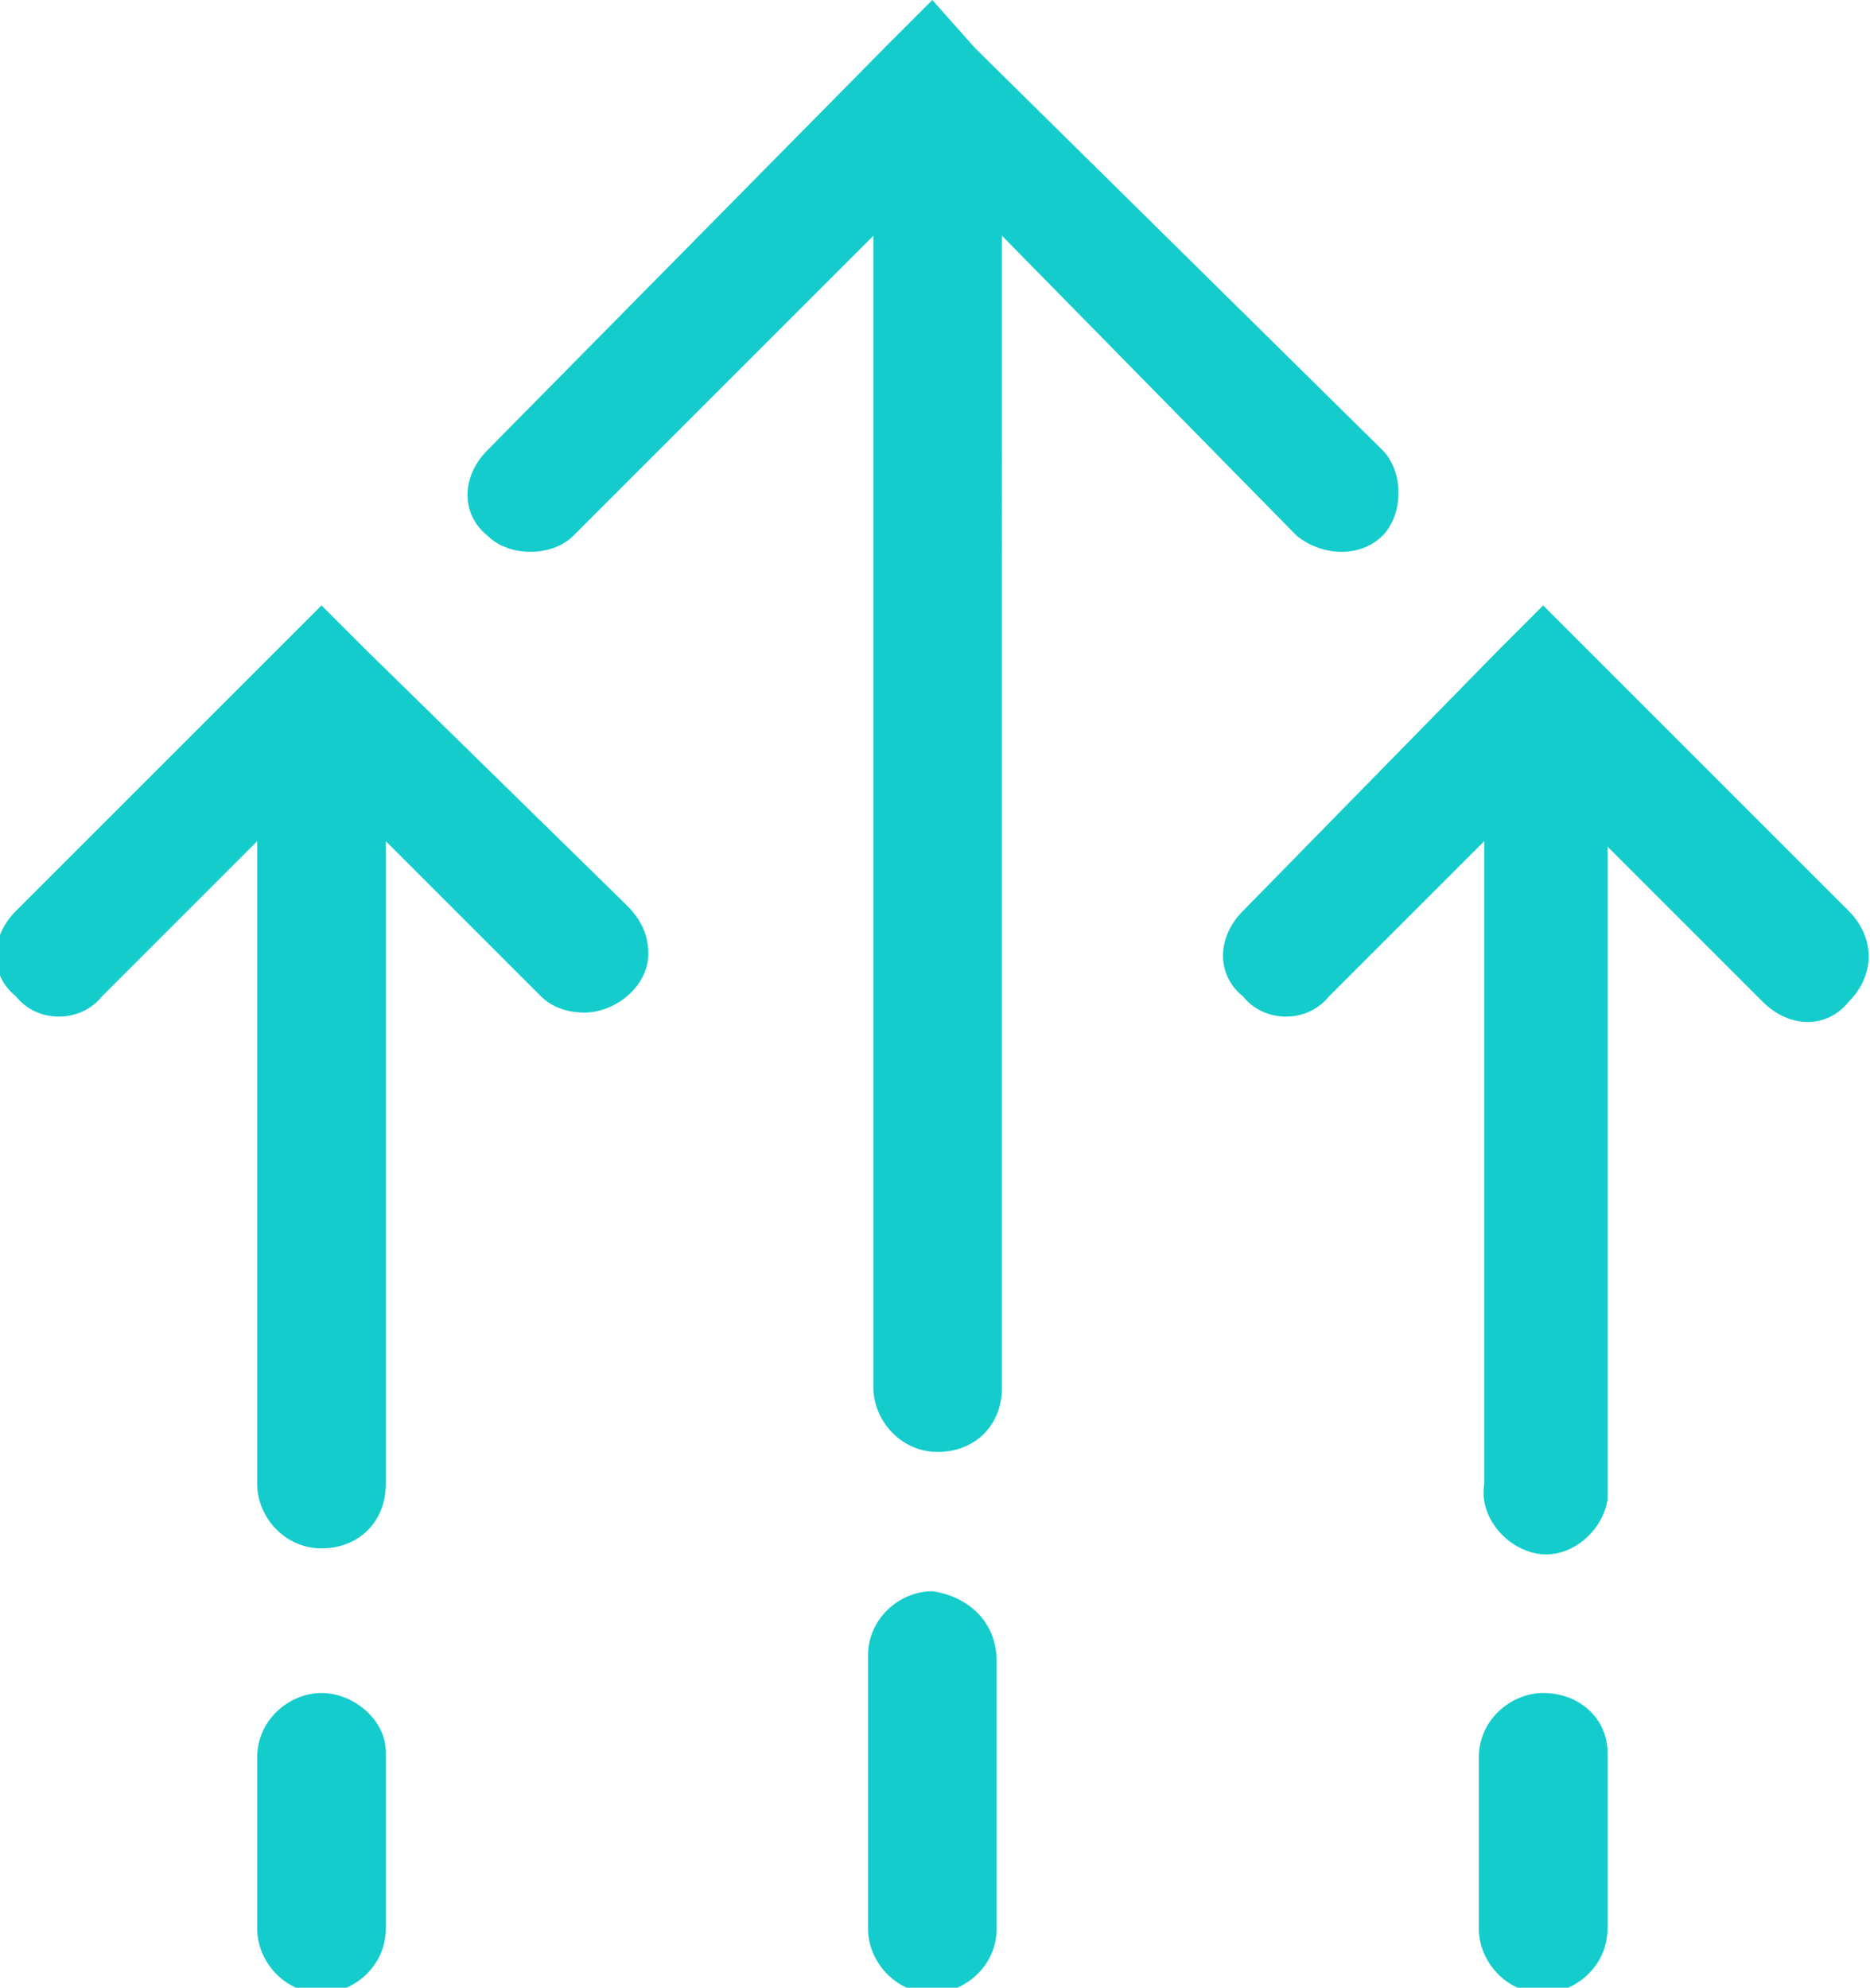
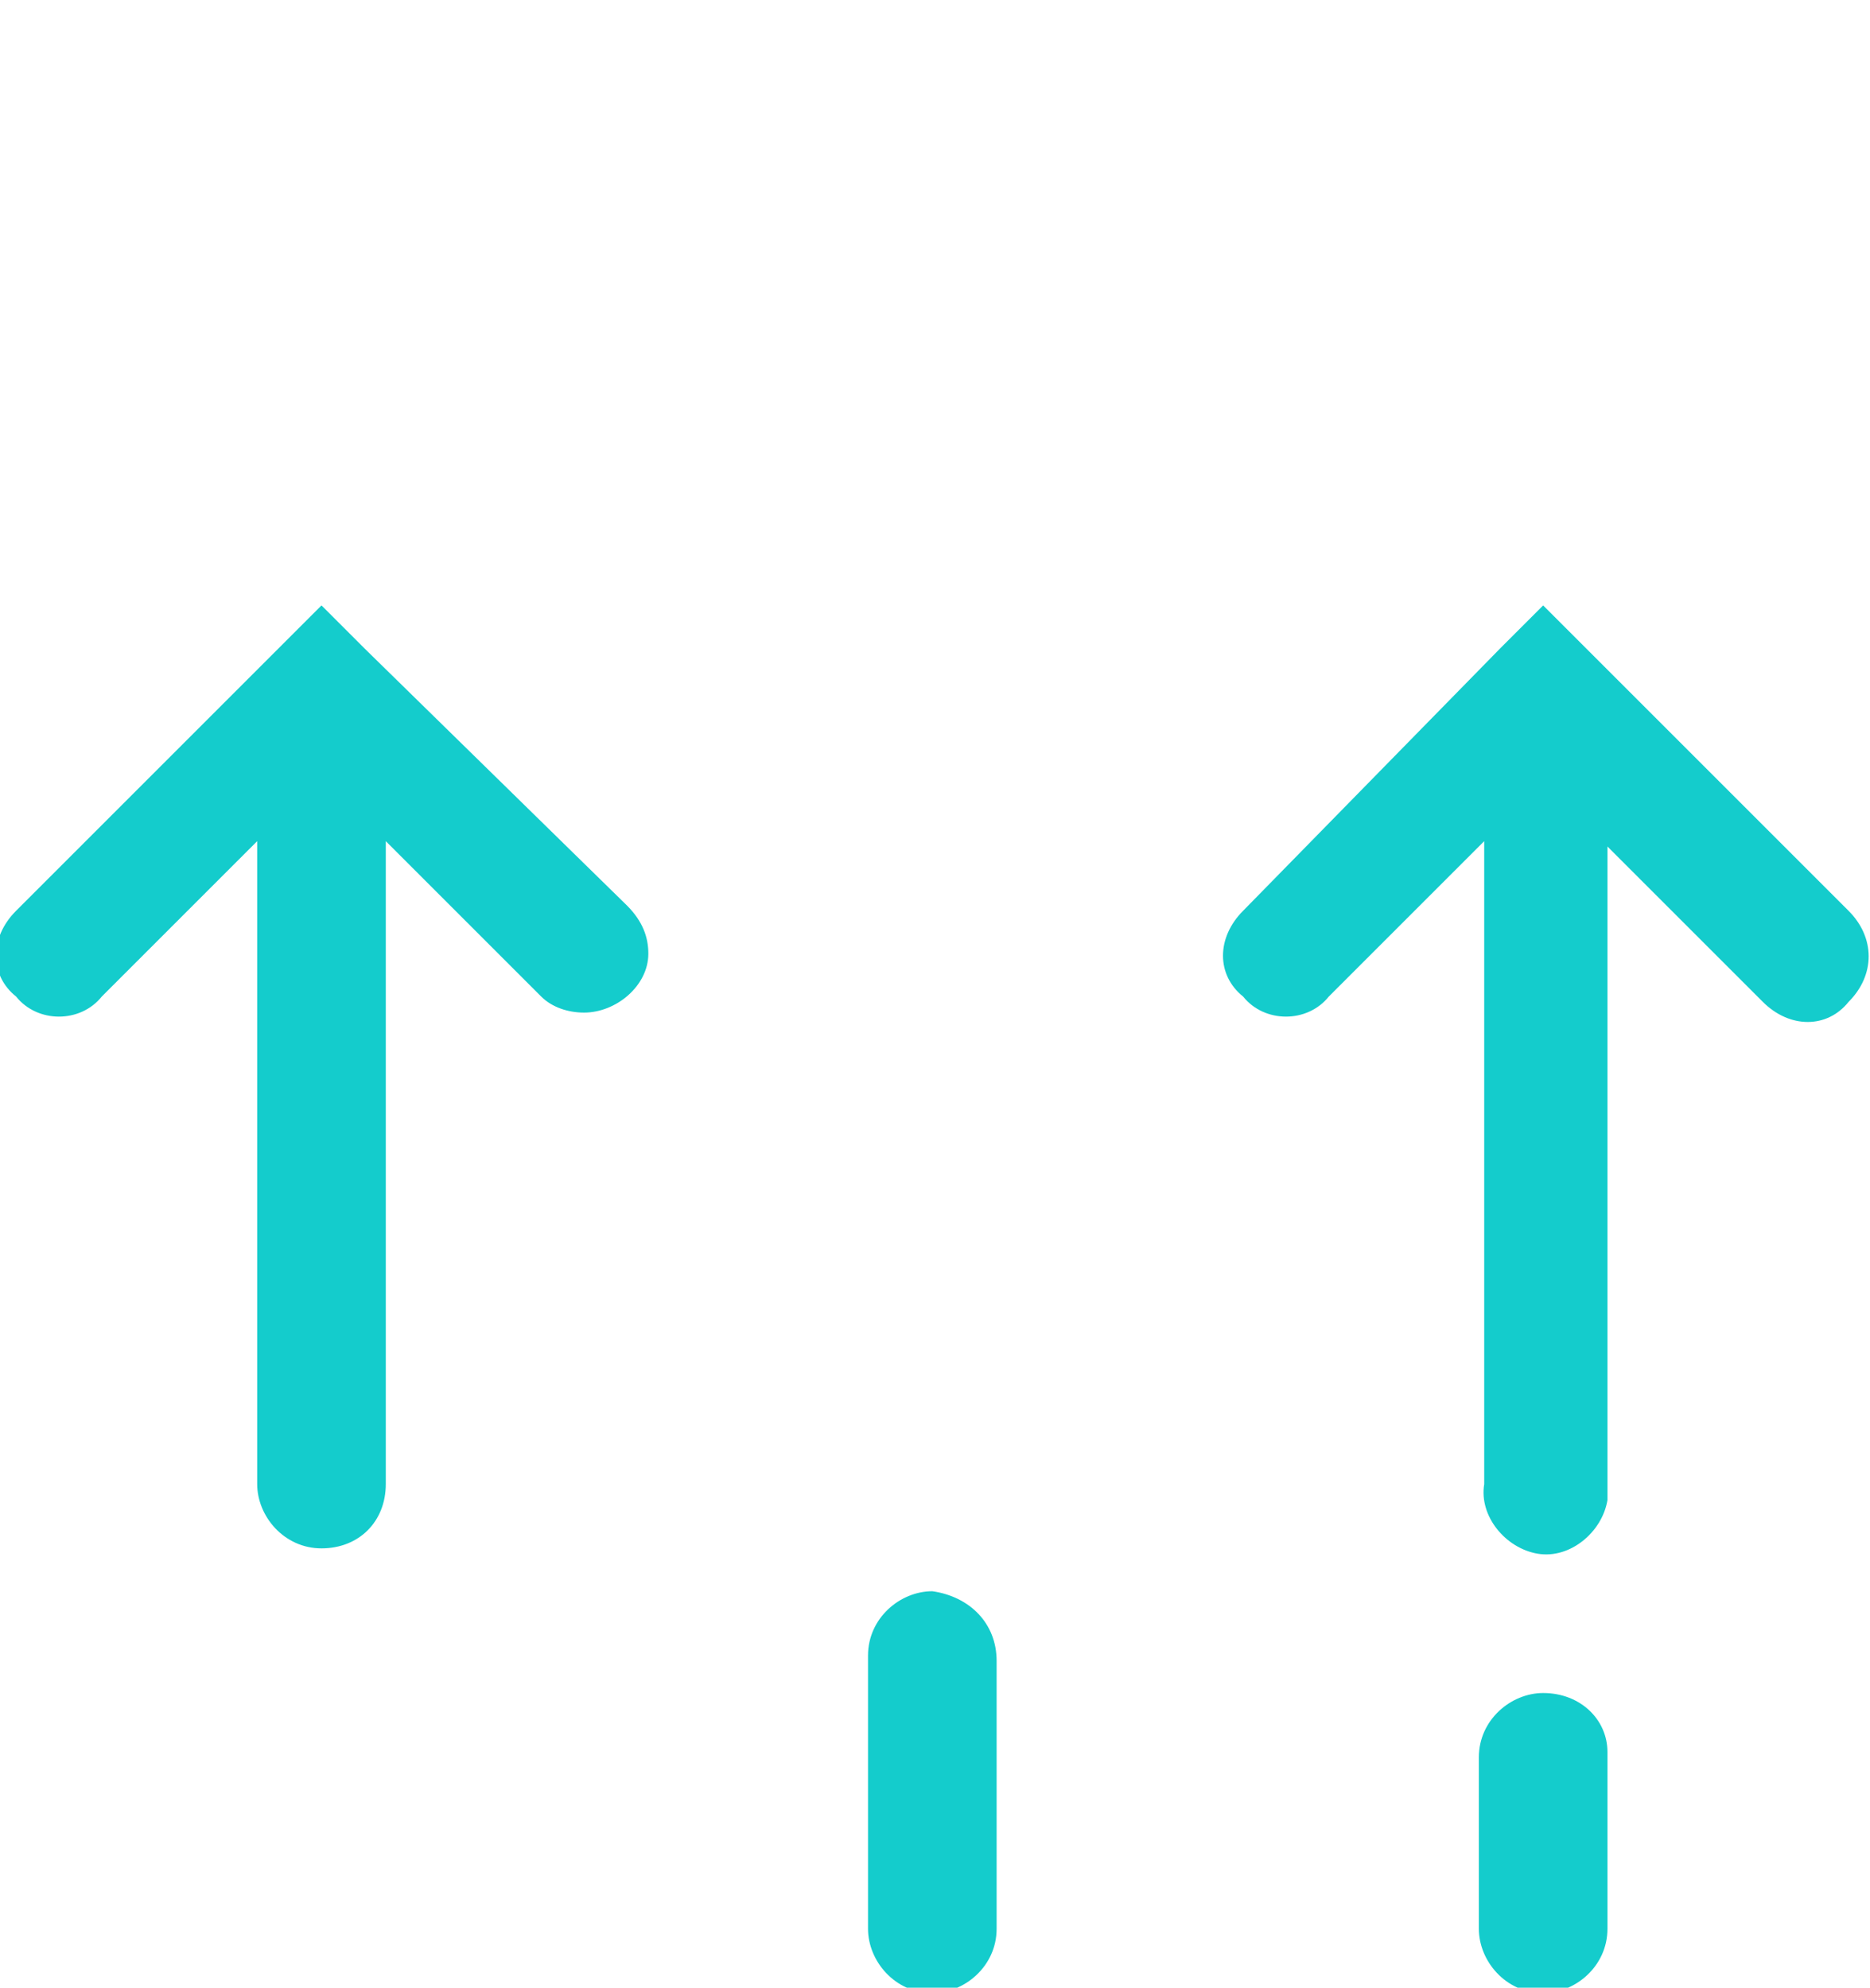
<svg xmlns="http://www.w3.org/2000/svg" version="1.1" id="Layer_1" x="0px" y="0px" viewBox="0 0 34.9 37.1" style="enable-background:new 0 0 34.9 37.1;" xml:space="preserve">
  <style type="text/css">
	.st0{fill:#14CCCC;}
</style>
-   <path class="st0" d="M24.2,10c0.5,0.4,1.2,0.4,1.6,0c0.4-0.4,0.4-1.2,0-1.6l-7.6-7.5l0,0L17.4,0l-0.8,0.8l0,0L9.1,8.4  c-0.5,0.5-0.5,1.2,0,1.6c0.2,0.2,0.5,0.3,0.8,0.3c0.3,0,0.6-0.1,0.8-0.3l5.6-5.6v21.5c0,0.6,0.5,1.2,1.2,1.2s1.2-0.5,1.2-1.2  c0,0,0,0,0,0V4.4L24.2,10z" />
  <path class="st0" d="M17.4,29.7c-0.6,0-1.2,0.5-1.2,1.2c0,0,0,0,0,0.1v5c0,0.6,0.5,1.2,1.2,1.2c0.6,0,1.2-0.5,1.2-1.2c0,0,0,0,0,0  v-5C18.6,30.3,18.1,29.8,17.4,29.7C17.5,29.7,17.5,29.7,17.4,29.7z" />
  <path class="st0" d="M6.8,12.1L6.8,12.1L6,11.3l-0.8,0.8l0,0L0.3,17c-0.5,0.5-0.5,1.2,0,1.6c0.4,0.5,1.2,0.5,1.6,0c0,0,0,0,0,0  l2.9-2.9v12c0,0.6,0.5,1.2,1.2,1.2s1.2-0.5,1.2-1.2l0,0v-12l2.9,2.9c0.2,0.2,0.5,0.3,0.8,0.3c0.6,0,1.2-0.5,1.2-1.1  c0-0.3-0.1-0.6-0.4-0.9L6.8,12.1z" />
-   <path class="st0" d="M6,31.6c-0.6,0-1.2,0.5-1.2,1.2l0,0V36c0,0.6,0.5,1.2,1.2,1.2c0.6,0,1.2-0.5,1.2-1.2c0,0,0,0,0,0v-3.3  C7.2,32.1,6.6,31.6,6,31.6C6,31.6,6,31.6,6,31.6z" />
  <path class="st0" d="M34.5,17l-4.9-4.9l0,0l-0.8-0.8l-0.8,0.8l0,0L23.2,17c-0.5,0.5-0.5,1.2,0,1.6c0.4,0.5,1.2,0.5,1.6,0  c0,0,0,0,0,0l2.9-2.9v12c-0.1,0.6,0.4,1.2,1,1.3c0.6,0.1,1.2-0.4,1.3-1c0-0.1,0-0.1,0-0.2v-12l2.9,2.9c0.5,0.5,1.2,0.5,1.6,0  C35,18.2,35,17.5,34.5,17C34.6,17,34.6,17,34.5,17z" />
  <path class="st0" d="M28.8,31.6c-0.6,0-1.2,0.5-1.2,1.2l0,0V36c0,0.6,0.5,1.2,1.2,1.2c0.6,0,1.2-0.5,1.2-1.2c0,0,0,0,0,0v-3.3  C30,32.1,29.5,31.6,28.8,31.6C28.8,31.6,28.8,31.6,28.8,31.6z" />
</svg>